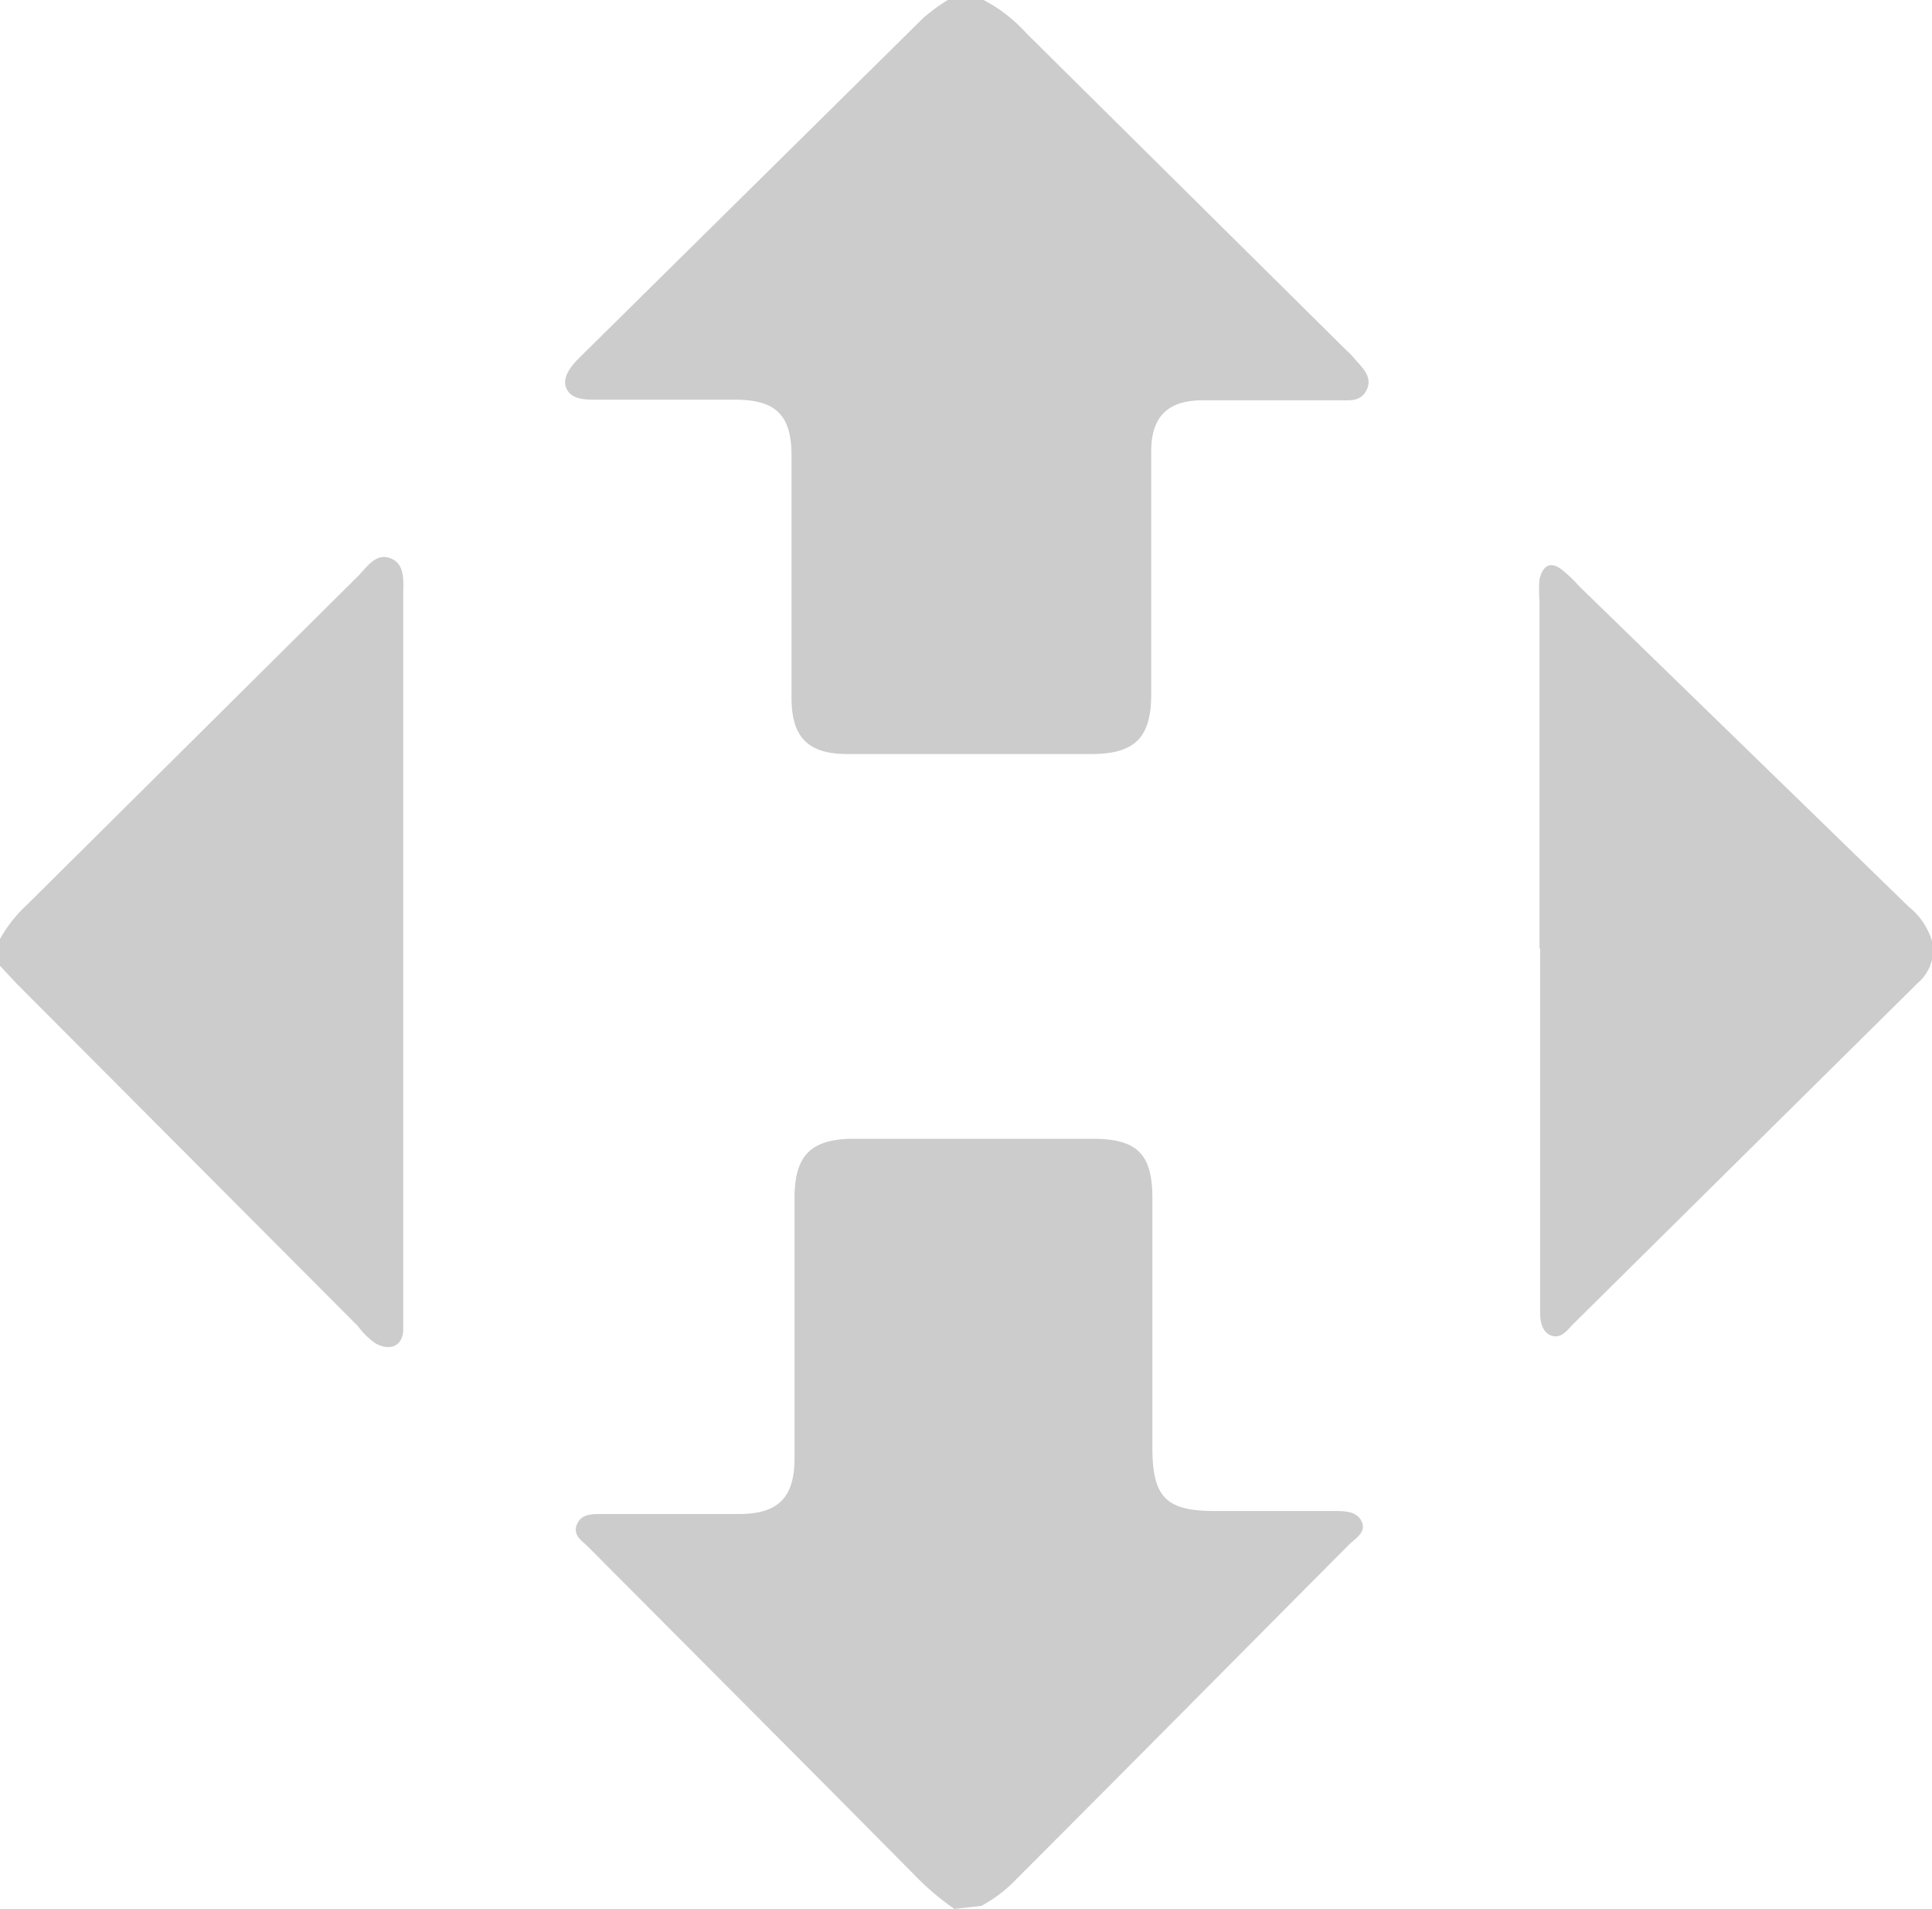
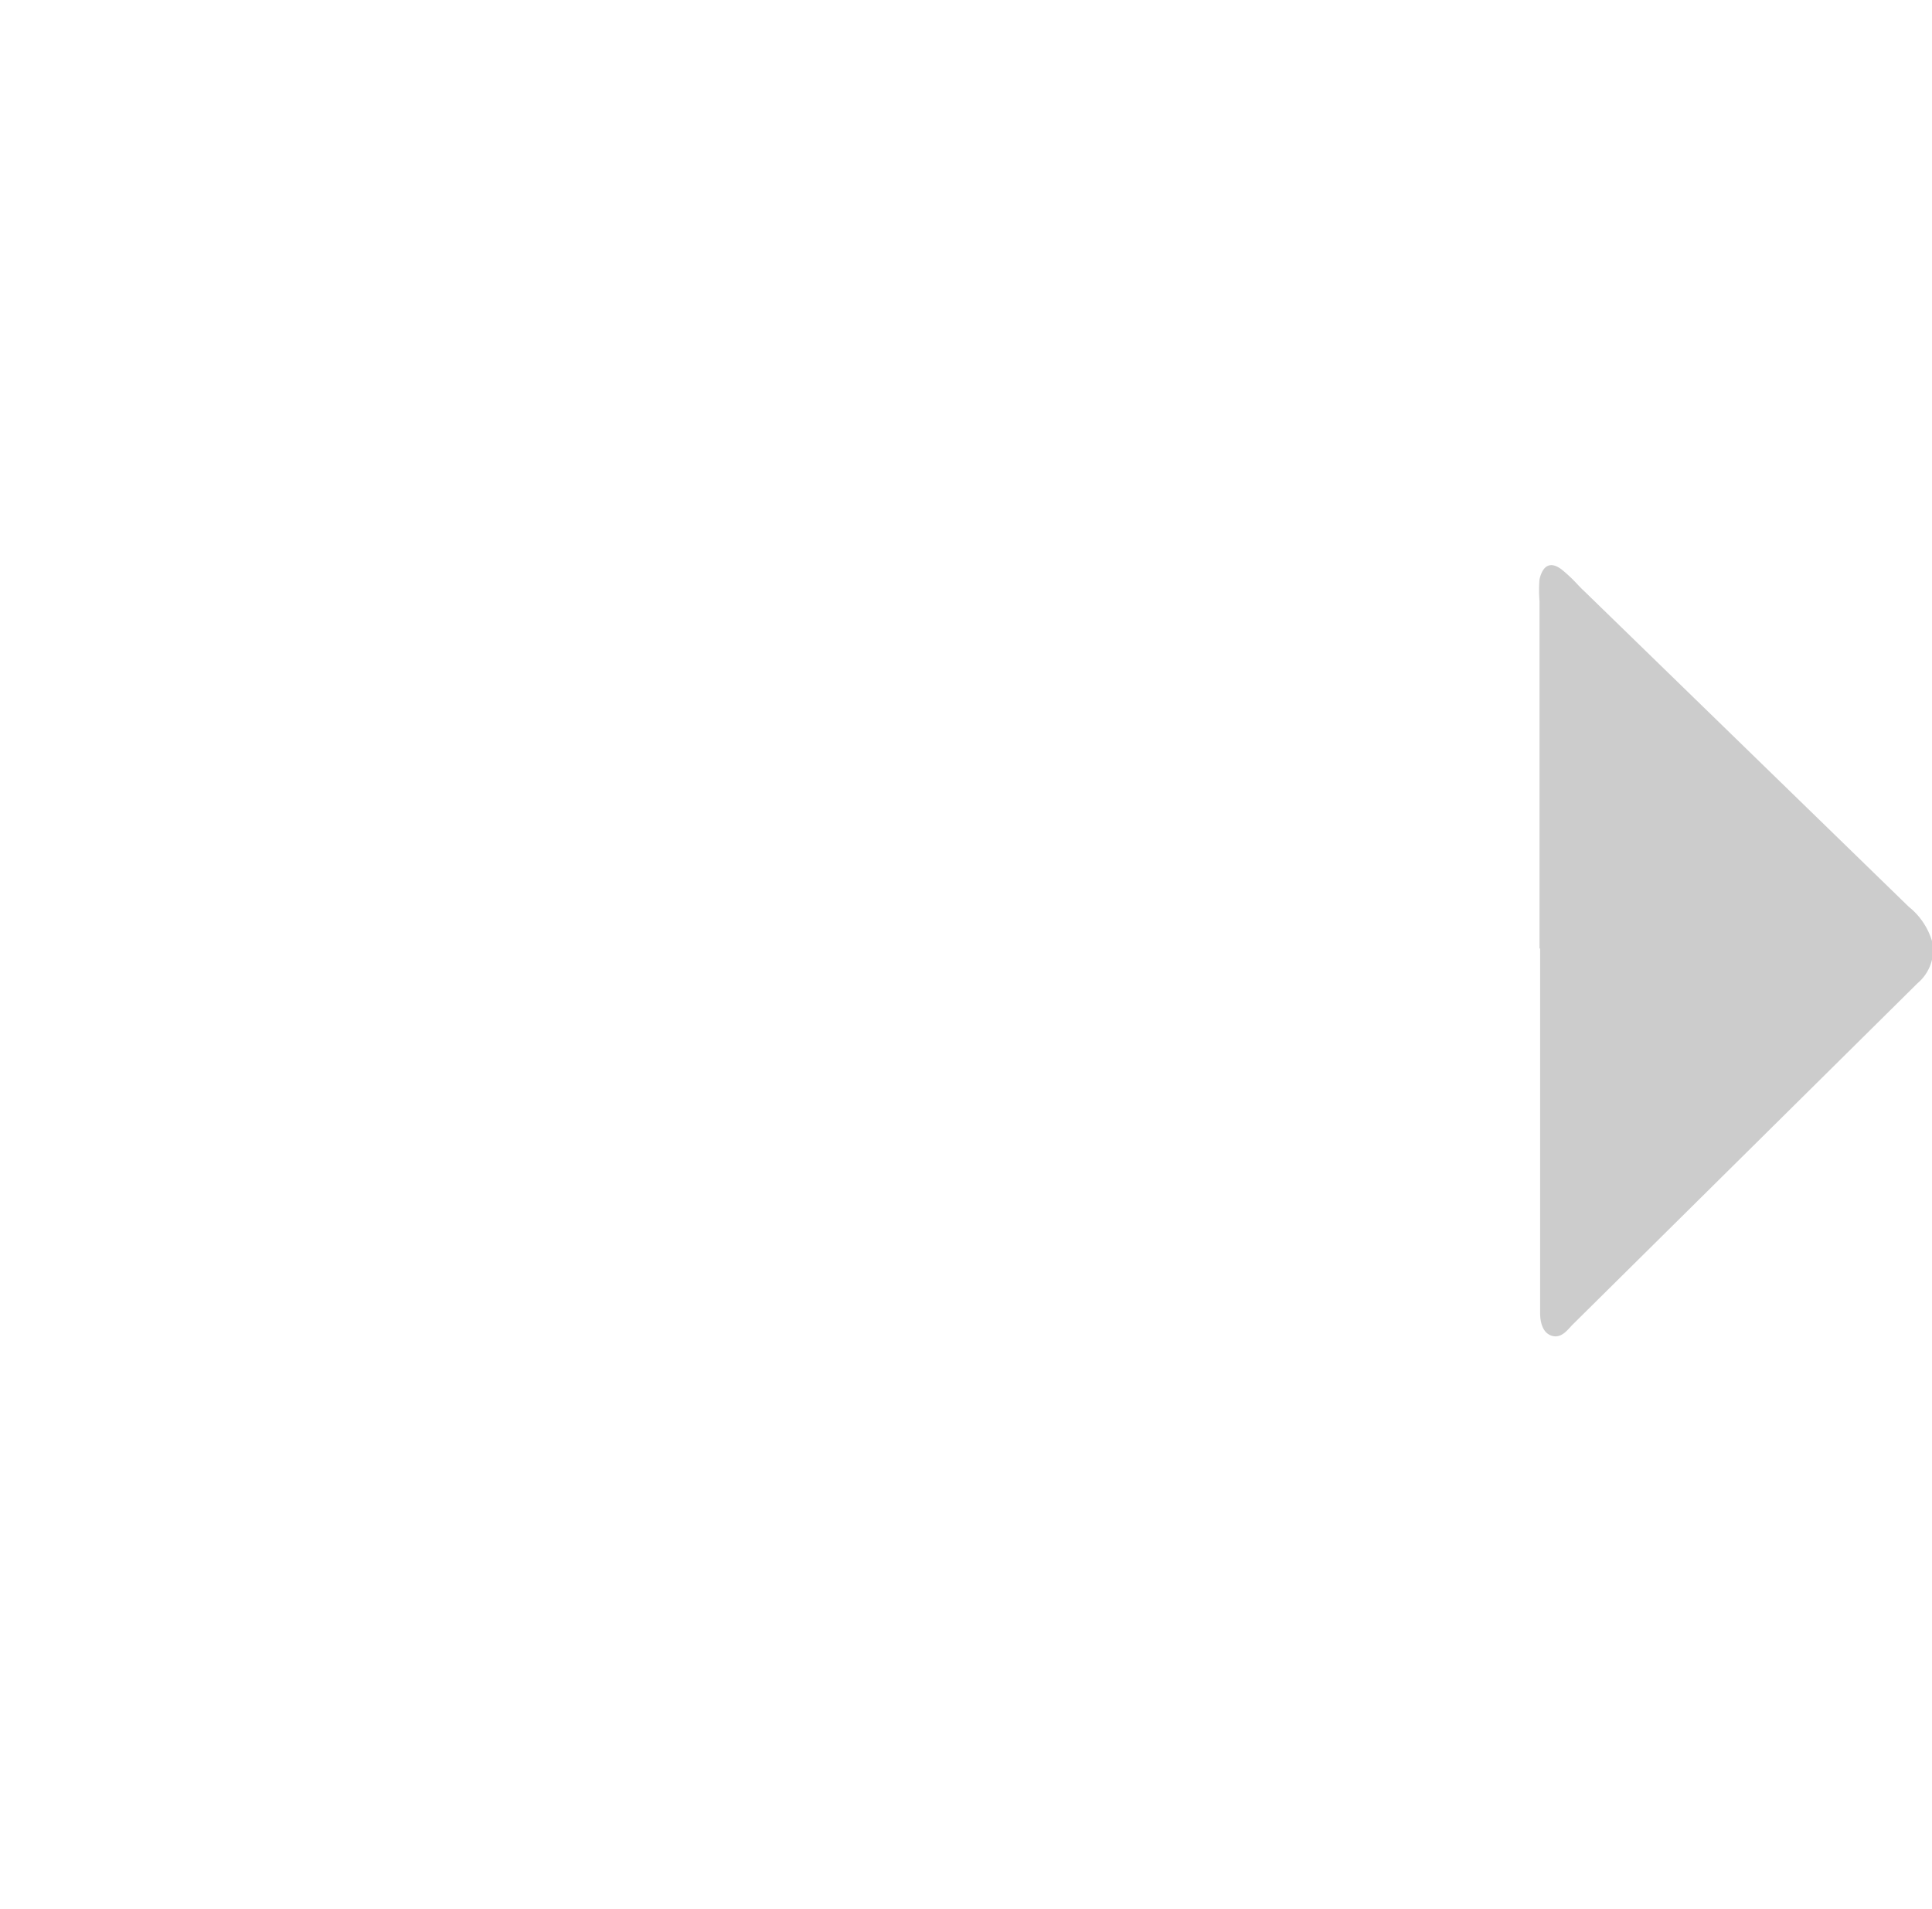
<svg xmlns="http://www.w3.org/2000/svg" id="Слой_1" data-name="Слой 1" viewBox="0 0 32.39 32">
  <defs>
    <style>.cls-1{fill:#ccc;}</style>
  </defs>
  <title>NP-primaflora</title>
-   <path class="cls-1" d="M16.49,0a2.59,2.59,0,0,1,.72.56l5.35,5.3a1.62,1.62,0,0,1,.18.19c.13.14.27.29.17.49s-.29.17-.46.17H20.17c-.59,0-.87.27-.87.86v4.07c0,.72-.27,1-1,1h-4.1c-.66,0-.93-.29-.93-.94,0-1.35,0-2.71,0-4.06,0-.68-.26-.94-.95-.94H10c-.19,0-.41,0-.5-.18s.07-.38.21-.52L15.48.3a3.08,3.08,0,0,1,.41-.3Z" />
-   <path class="cls-1" d="M16,32a4.49,4.49,0,0,1-.67-.57c-1.82-1.84-3.65-3.67-5.47-5.5-.1-.1-.26-.19-.19-.37s.25-.18.41-.18h2.31c.65,0,.93-.27.93-.93,0-1.45,0-2.9,0-4.36,0-.72.27-1,1-1q2,0,4,0c.76,0,1,.27,1,1v4.18c0,.83.23,1.06,1.05,1.06h2c.17,0,.38,0,.46.18s-.11.28-.22.39c-1.86,1.87-3.71,3.74-5.57,5.6a2.31,2.31,0,0,1-.59.45Z" />
-   <path class="cls-1" d="M0,15.74a2.35,2.35,0,0,1,.46-.58L6,9.66c.15-.15.3-.4.55-.3s.21.39.21.62v12c0,.1,0,.2,0,.3,0,.29-.23.38-.48.23A1.32,1.32,0,0,1,6,22.23L.27,16.48,0,16.19Z" />
  <path class="cls-1" d="M25.81,15.9V10.08a2.29,2.29,0,0,1,0-.37c.06-.25.2-.31.4-.14s.23.23.35.34L32,15.2a1.17,1.17,0,0,1,.4.61.73.73,0,0,1-.25.67l-5.8,5.74c-.09.1-.19.22-.34.17s-.19-.23-.19-.38V15.9Z" />
</svg>